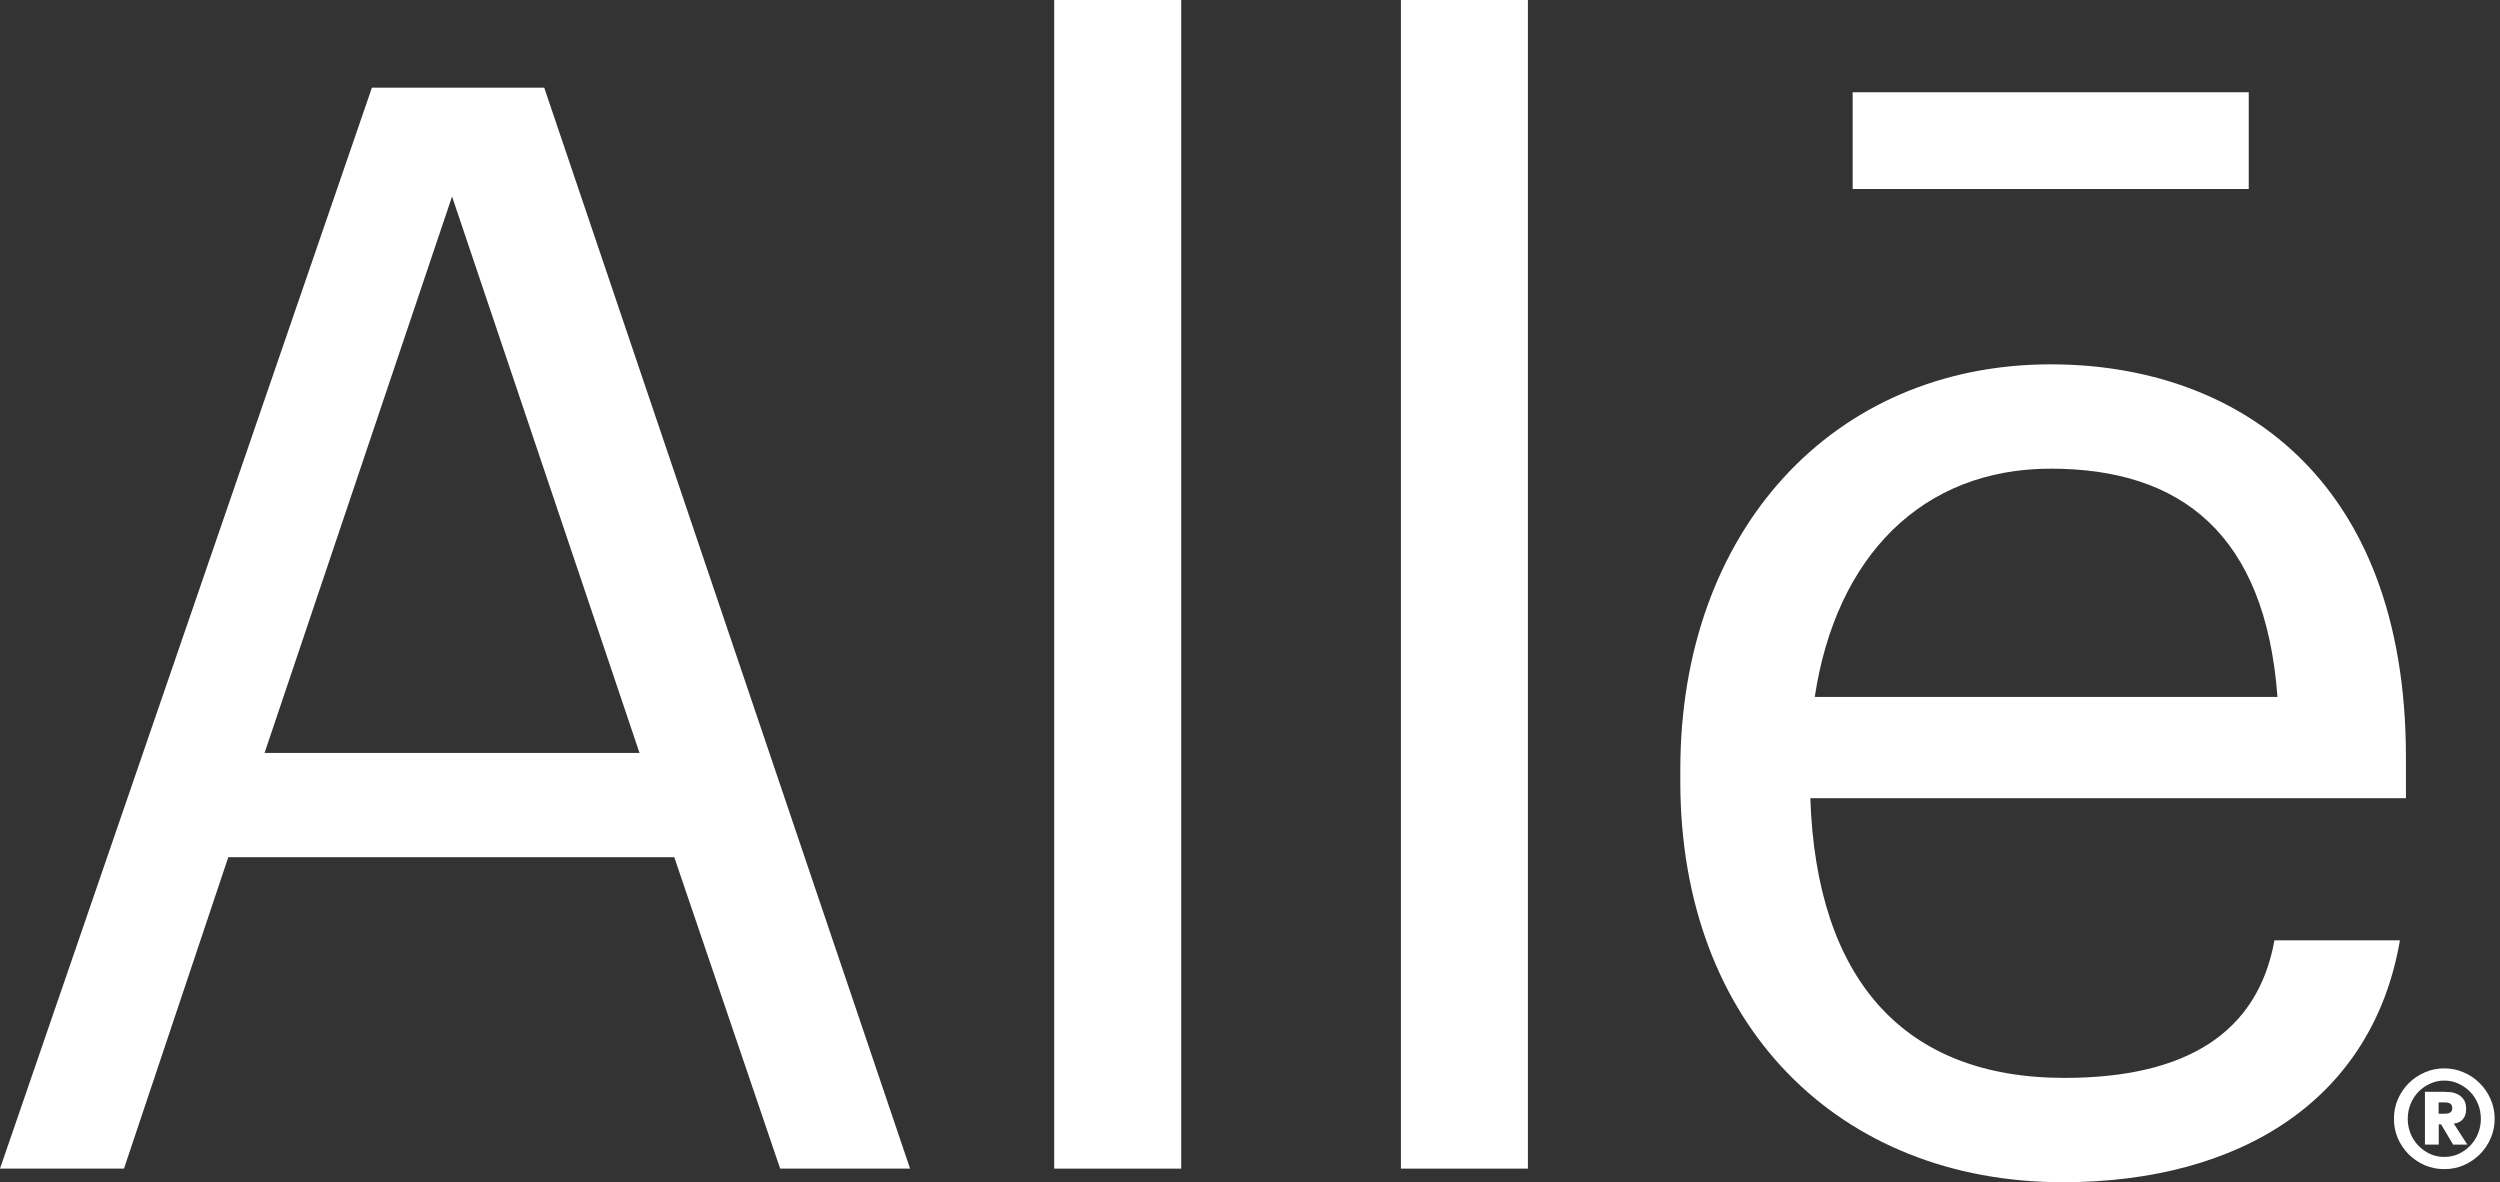
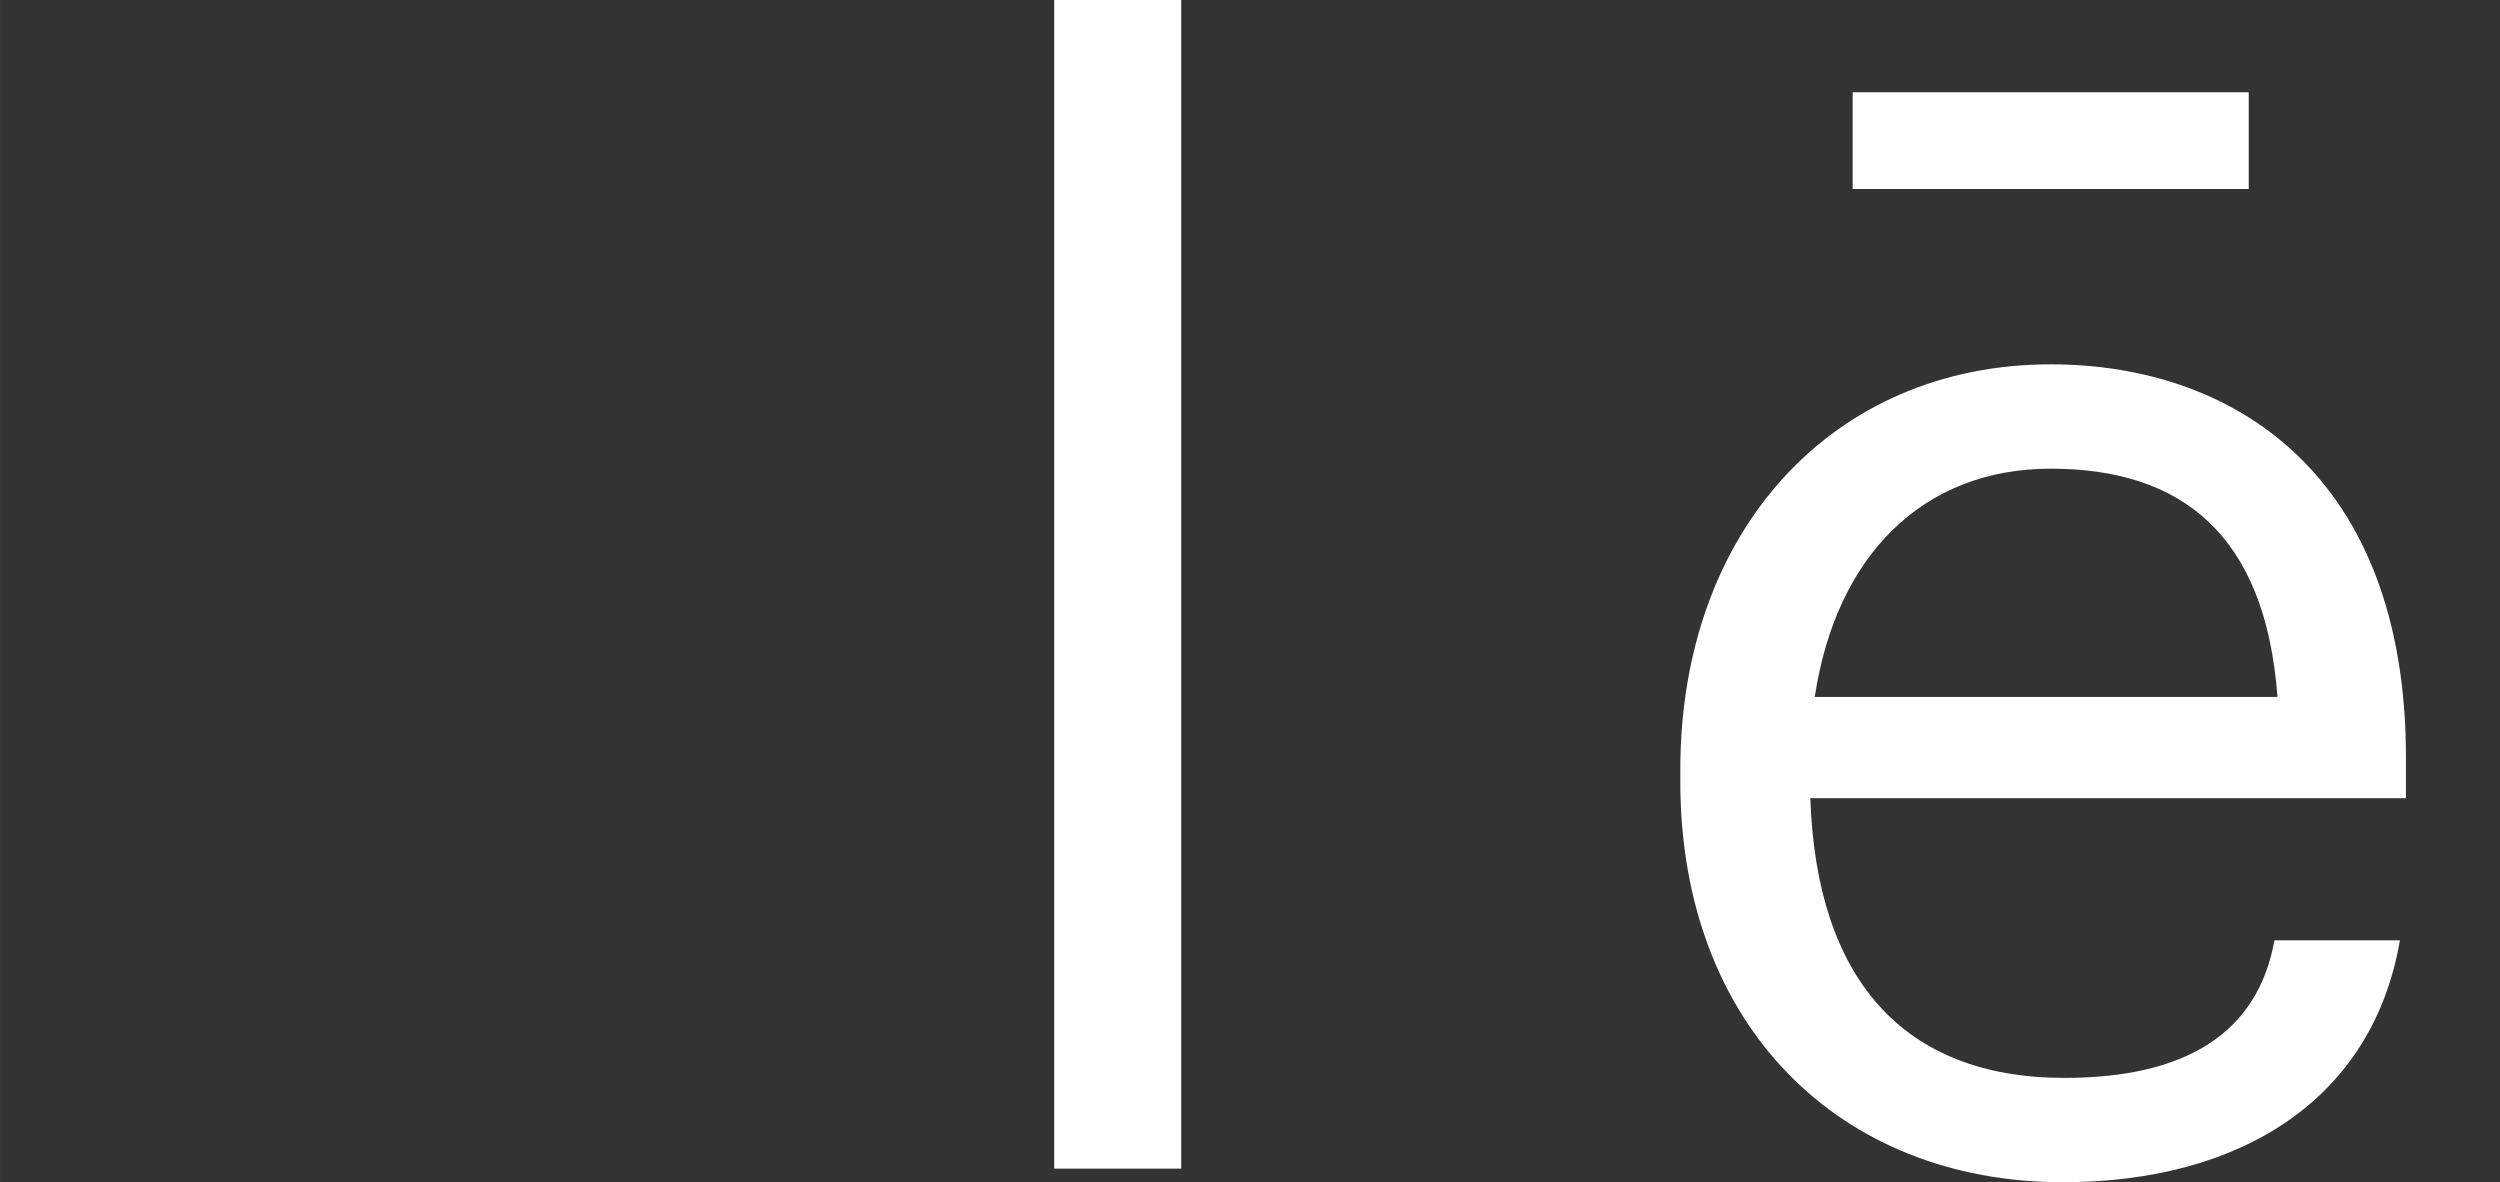
<svg xmlns="http://www.w3.org/2000/svg" height="54.628" viewBox="0 0 332 157" width="115.52">
  <rect x="0" y="0" width="332" height="157" fill="#333333" stroke="none" />
-   <path d="m49.388 11.643h22.884l48.585 143.551h-17.251l-14.065-41.36h-59.224l-13.854 41.36h-16.463zm-14.255 88.344h49.793l-24.895-73.888z" fill="#FFFFFF" />
  <path d="m139.999 0h16.867v155.194h-16.867z" fill="#FFFFFF" />
-   <path d="m186.041 0h16.864v155.194h-16.864z" fill="#FFFFFF" />
  <path d="m223.146 103.796v-1.605c0-31.721 20.276-53.806 49.188-53.806 24.292 0 47.176 14.656 47.176 52.2v5.419h-79.098c.802 23.891 12.245 37.142 33.728 37.142 16.261 0 25.7-6.023 27.908-18.268h16.663c-3.616 21.078-21.082 32.122-44.772 32.122-29.714 0-50.793-20.881-50.793-53.204zm79.303-11.241c-1.609-21.684-12.85-30.316-30.115-30.316-17.065 0-28.518 11.643-31.334 30.316zm-56.415-80.306h52.599v12.847h-52.599z" fill="#FFFFFF" />
-   <path d="m322.032 144.993h2.482c.192 0 .455.012.791.036s.665.108.989.252.605.372.845.683c.24.3.36.731.36 1.295 0 .36-.048.659-.144.899-.096.228-.222.42-.378.575-.143.144-.317.258-.521.342-.192.072-.39.12-.593.144l1.798 2.787h-1.888l-1.601-2.697h-.305v2.697h-1.835zm1.817 2.913h.737c.108 0 .222-.006.341-.018.132-.012.252-.042.36-.09s.198-.12.27-.215c.072-.108.108-.252.108-.432s-.036-.318-.108-.414c-.072-.107-.162-.185-.27-.233s-.228-.078-.36-.09c-.119-.012-.233-.018-.341-.018h-.737zm-5.934.666c0-.924.173-1.787.521-2.59.36-.815.839-1.522 1.439-2.122.611-.611 1.318-1.091 2.121-1.438.816-.36 1.685-.54 2.608-.54s1.786.18 2.589.54c.815.347 1.523.827 2.122 1.438.611.6 1.091 1.307 1.439 2.122.359.803.539 1.666.539 2.59 0 .923-.18 1.792-.539 2.607-.348.803-.828 1.51-1.439 2.122-.599.599-1.307 1.079-2.122 1.438-.803.348-1.666.522-2.589.522s-1.792-.174-2.608-.522c-.803-.359-1.51-.839-2.121-1.438-.6-.612-1.079-1.319-1.439-2.122-.348-.815-.521-1.684-.521-2.607zm1.834 0c0 .695.126 1.354.377 1.978.252.611.6 1.144 1.043 1.6.444.455.959.821 1.547 1.097.587.264 1.216.395 1.888.395.671 0 1.3-.131 1.888-.395.587-.276 1.103-.642 1.546-1.097.444-.456.792-.989 1.043-1.6.252-.624.378-1.283.378-1.978 0-.696-.126-1.349-.378-1.96-.251-.624-.599-1.163-1.043-1.619-.443-.455-.959-.815-1.546-1.079-.588-.275-1.217-.413-1.888-.413-.672 0-1.301.138-1.888.413-.588.264-1.103.624-1.547 1.079-.443.456-.791.995-1.043 1.619-.251.611-.377 1.264-.377 1.96z" fill="#FFFFFF" />
</svg>